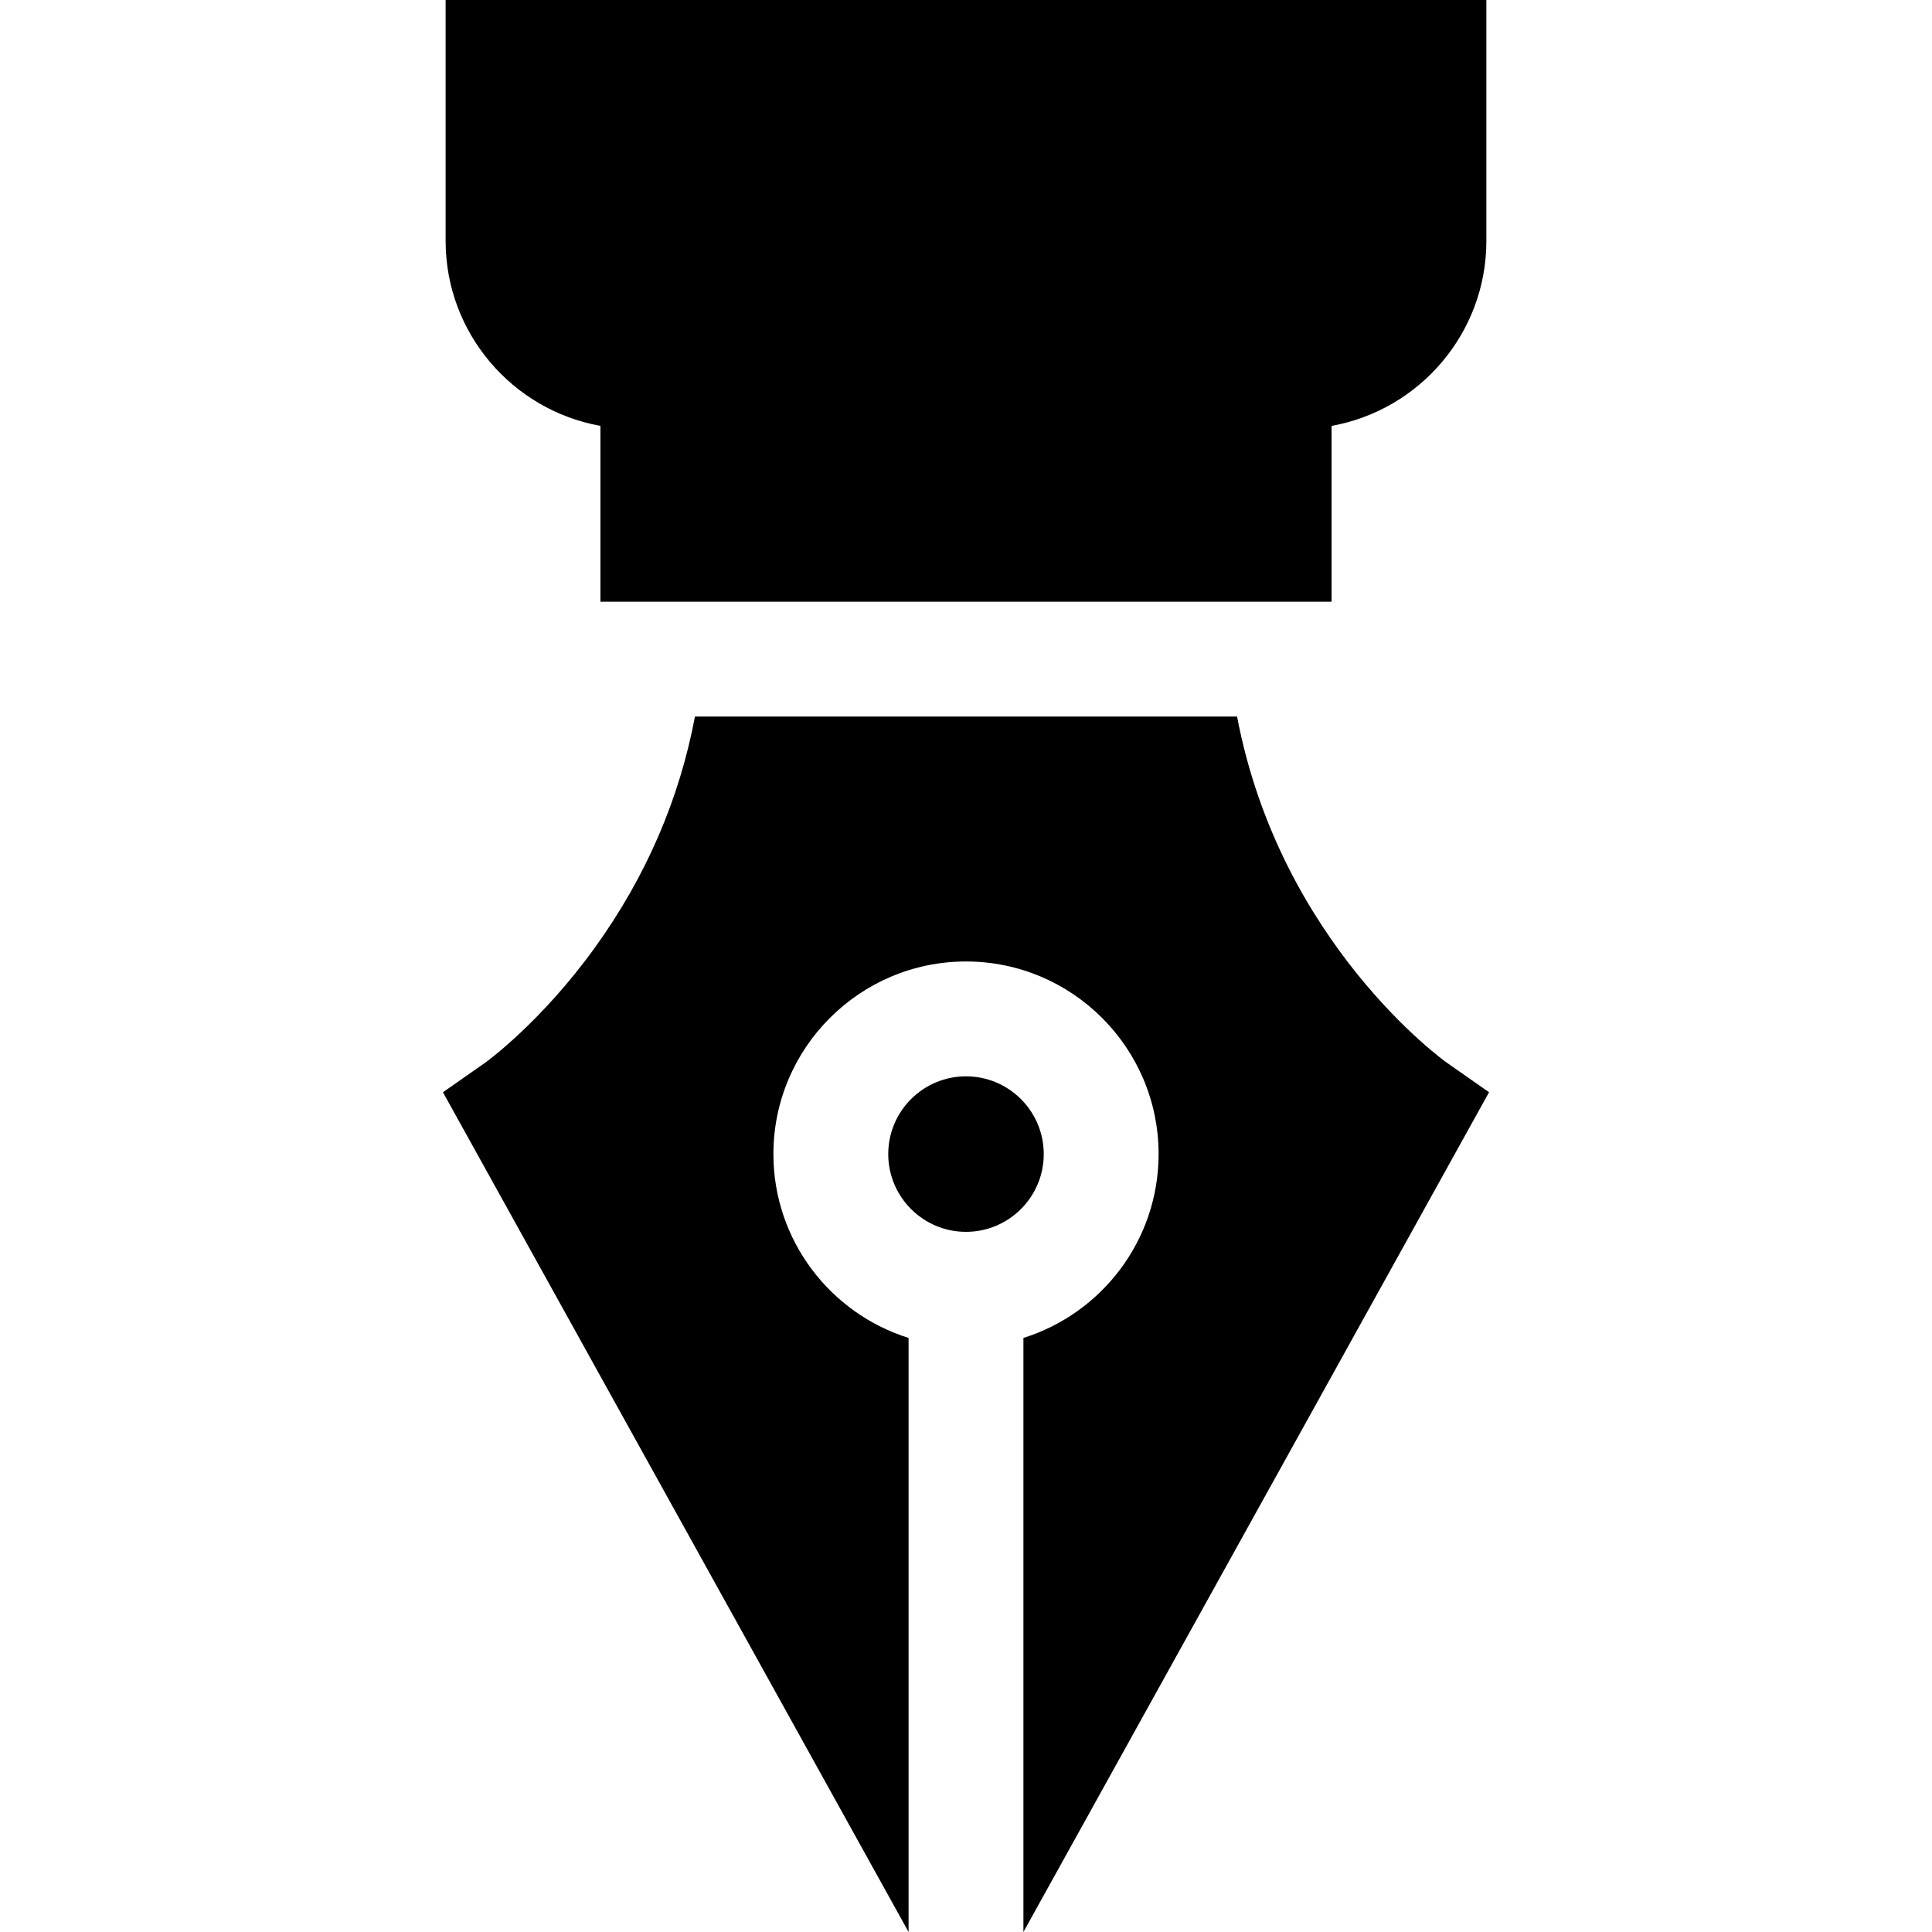
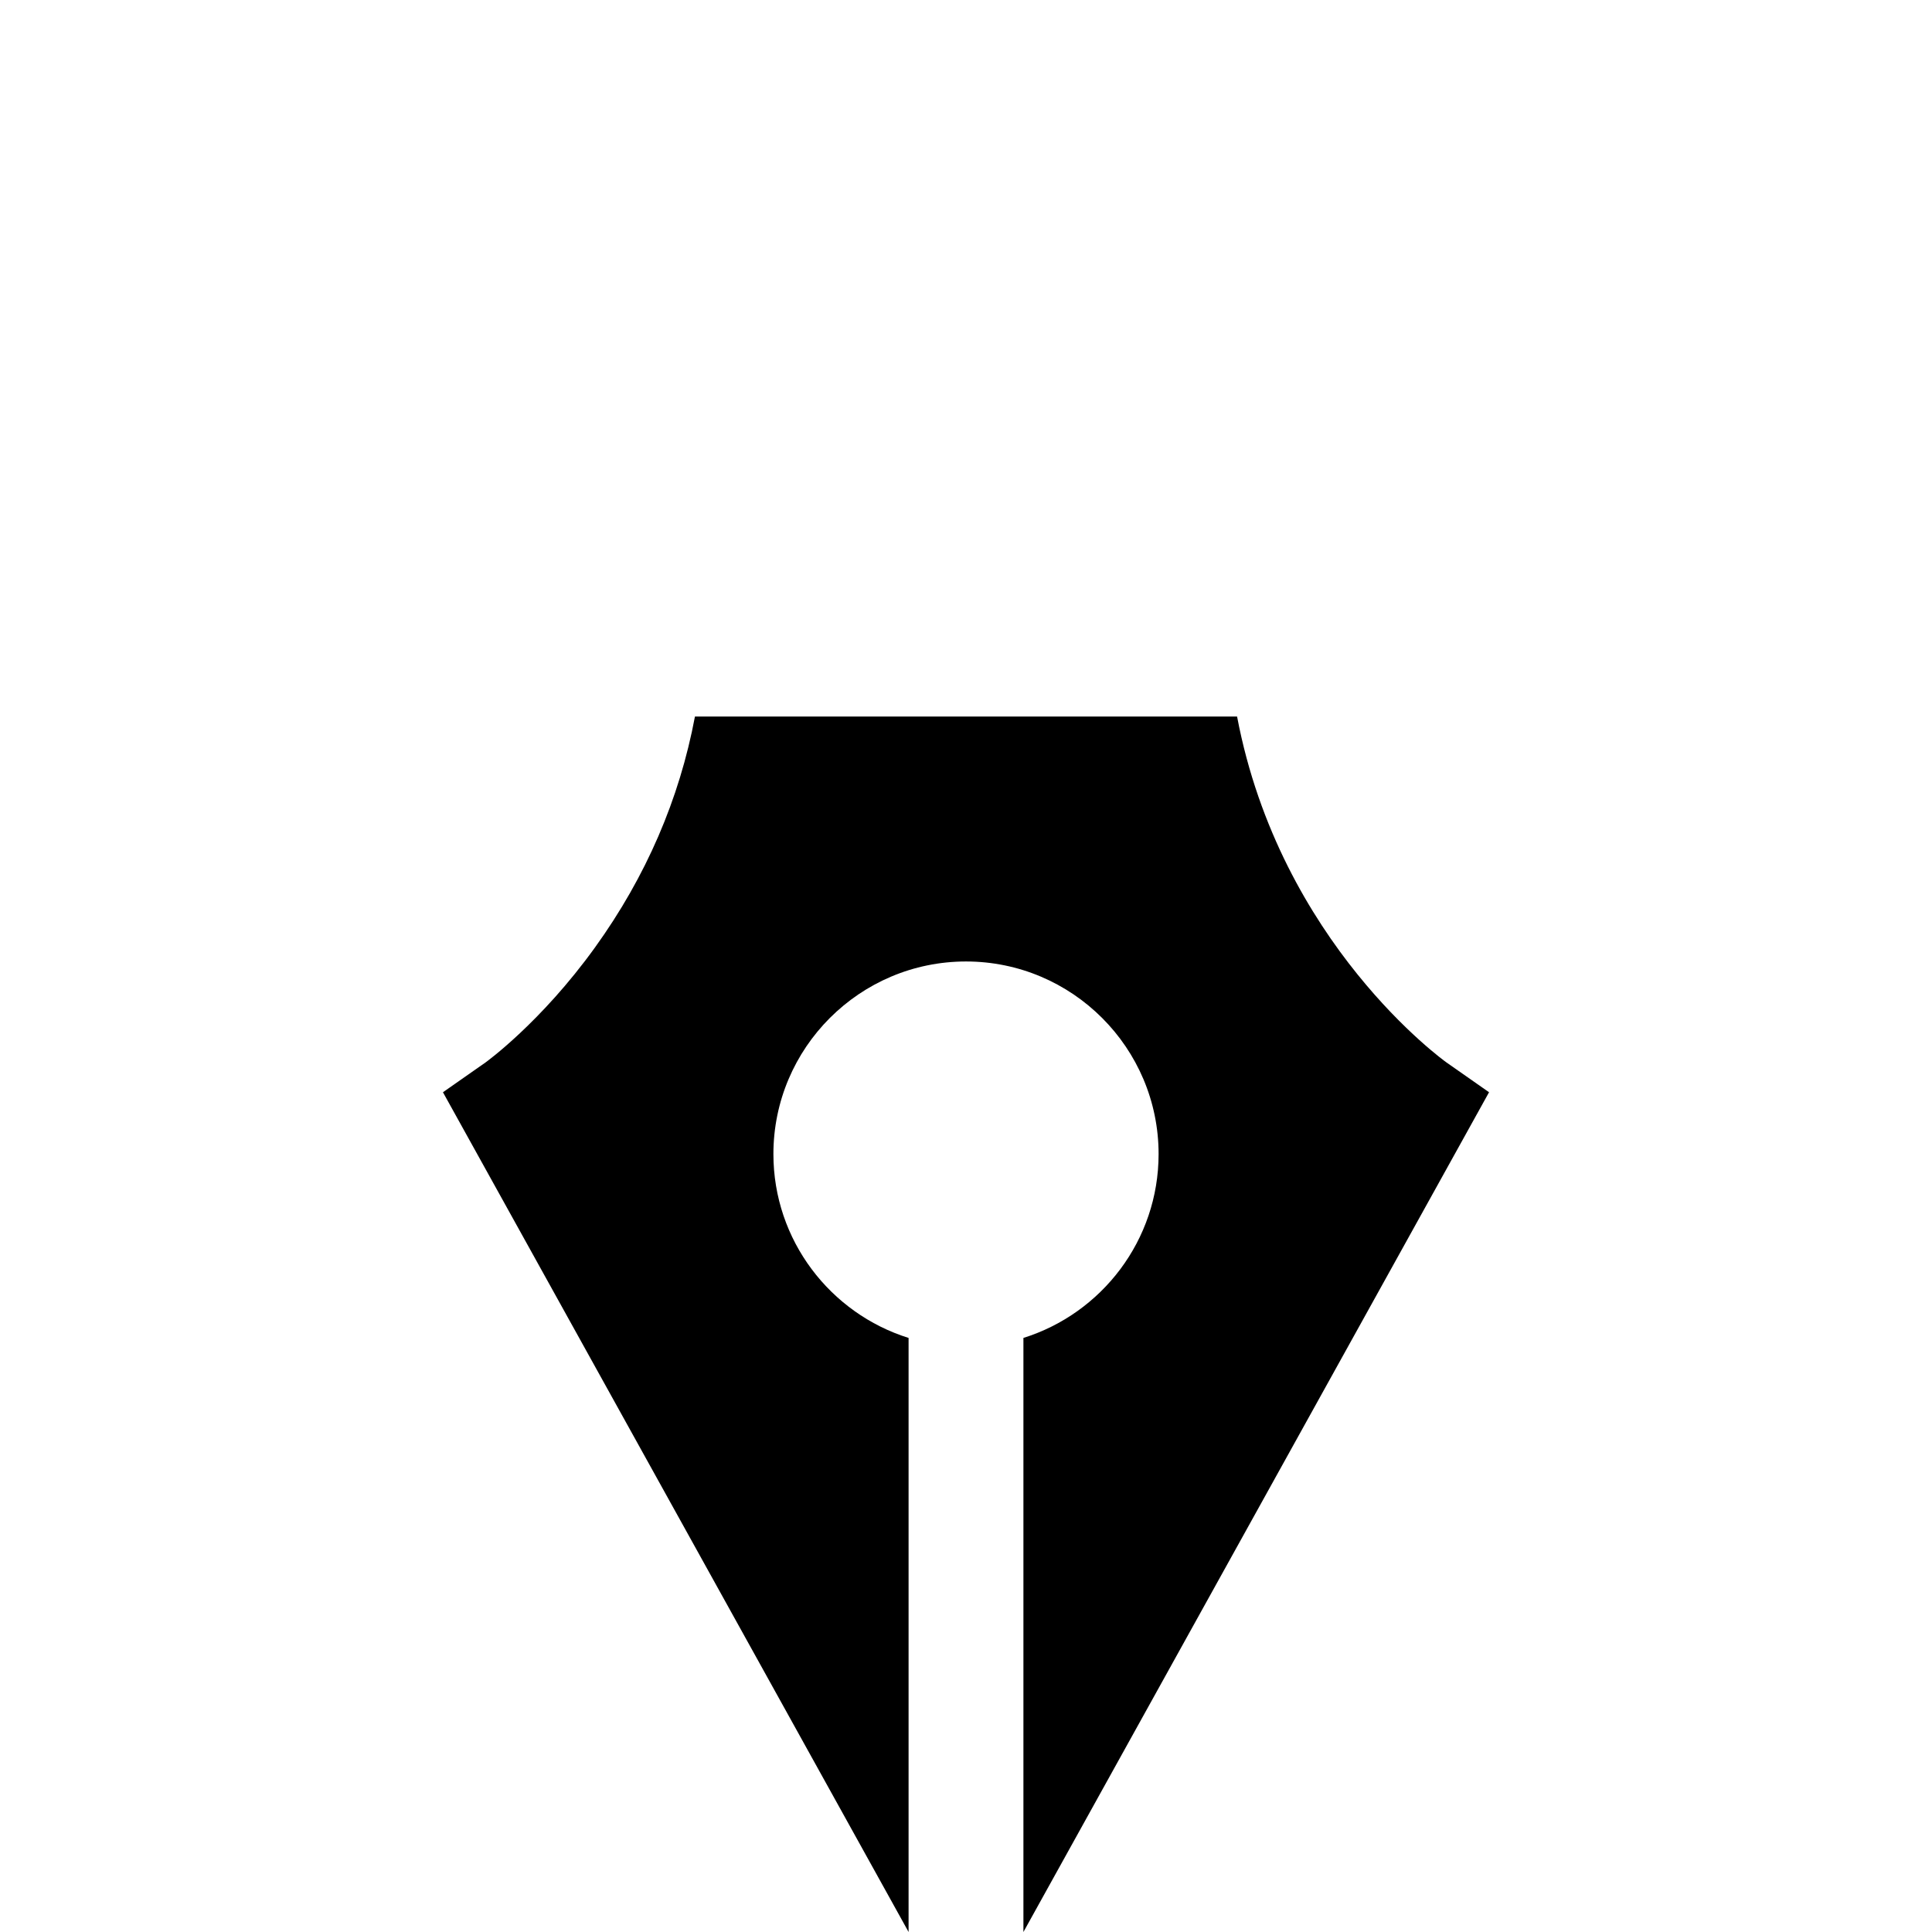
<svg xmlns="http://www.w3.org/2000/svg" version="1.1" id="Layer_1" x="0px" y="0px" viewBox="0 0 512 512" style="enable-background:new 0 0 512 512;" xml:space="preserve">
  <g>
    <g>
-       <path d="M255.999,285.237c-11.362,0-20.606,9.243-20.606,20.606s9.243,20.607,20.606,20.607s20.606-9.244,20.606-20.607    S267.361,285.237,255.999,285.237z" />
-     </g>
+       </g>
  </g>
  <g>
    <g>
      <path d="M271.216,354.564V512l123.397-222.543l-11.23-7.859c-0.502-0.351-44.131-31.572-55.546-91.712H184.17    c-4.12,21.906-12.956,42.399-26.464,61.162c-14.404,20.008-28.986,30.477-29.089,30.55l-11.23,7.859L240.783,512V354.564    c-20.735-6.489-35.822-25.878-35.822-48.723c0-28.143,22.896-51.039,51.039-51.039c28.143,0,51.039,22.896,51.039,51.039    C307.038,328.688,291.95,348.075,271.216,354.564z" />
    </g>
  </g>
  <g>
    <g>
-       <path d="M118.094,0v63.826c0,24.472,17.737,44.866,41.027,49.036v46.591h193.756v-46.591c23.29-4.17,41.028-24.564,41.028-49.036    V0H118.094z" />
-     </g>
+       </g>
  </g>
  <g>
</g>
  <g>
</g>
  <g>
</g>
  <g>
</g>
  <g>
</g>
  <g>
</g>
  <g>
</g>
  <g>
</g>
  <g>
</g>
  <g>
</g>
  <g>
</g>
  <g>
</g>
  <g>
</g>
  <g>
</g>
  <g>
</g>
</svg>